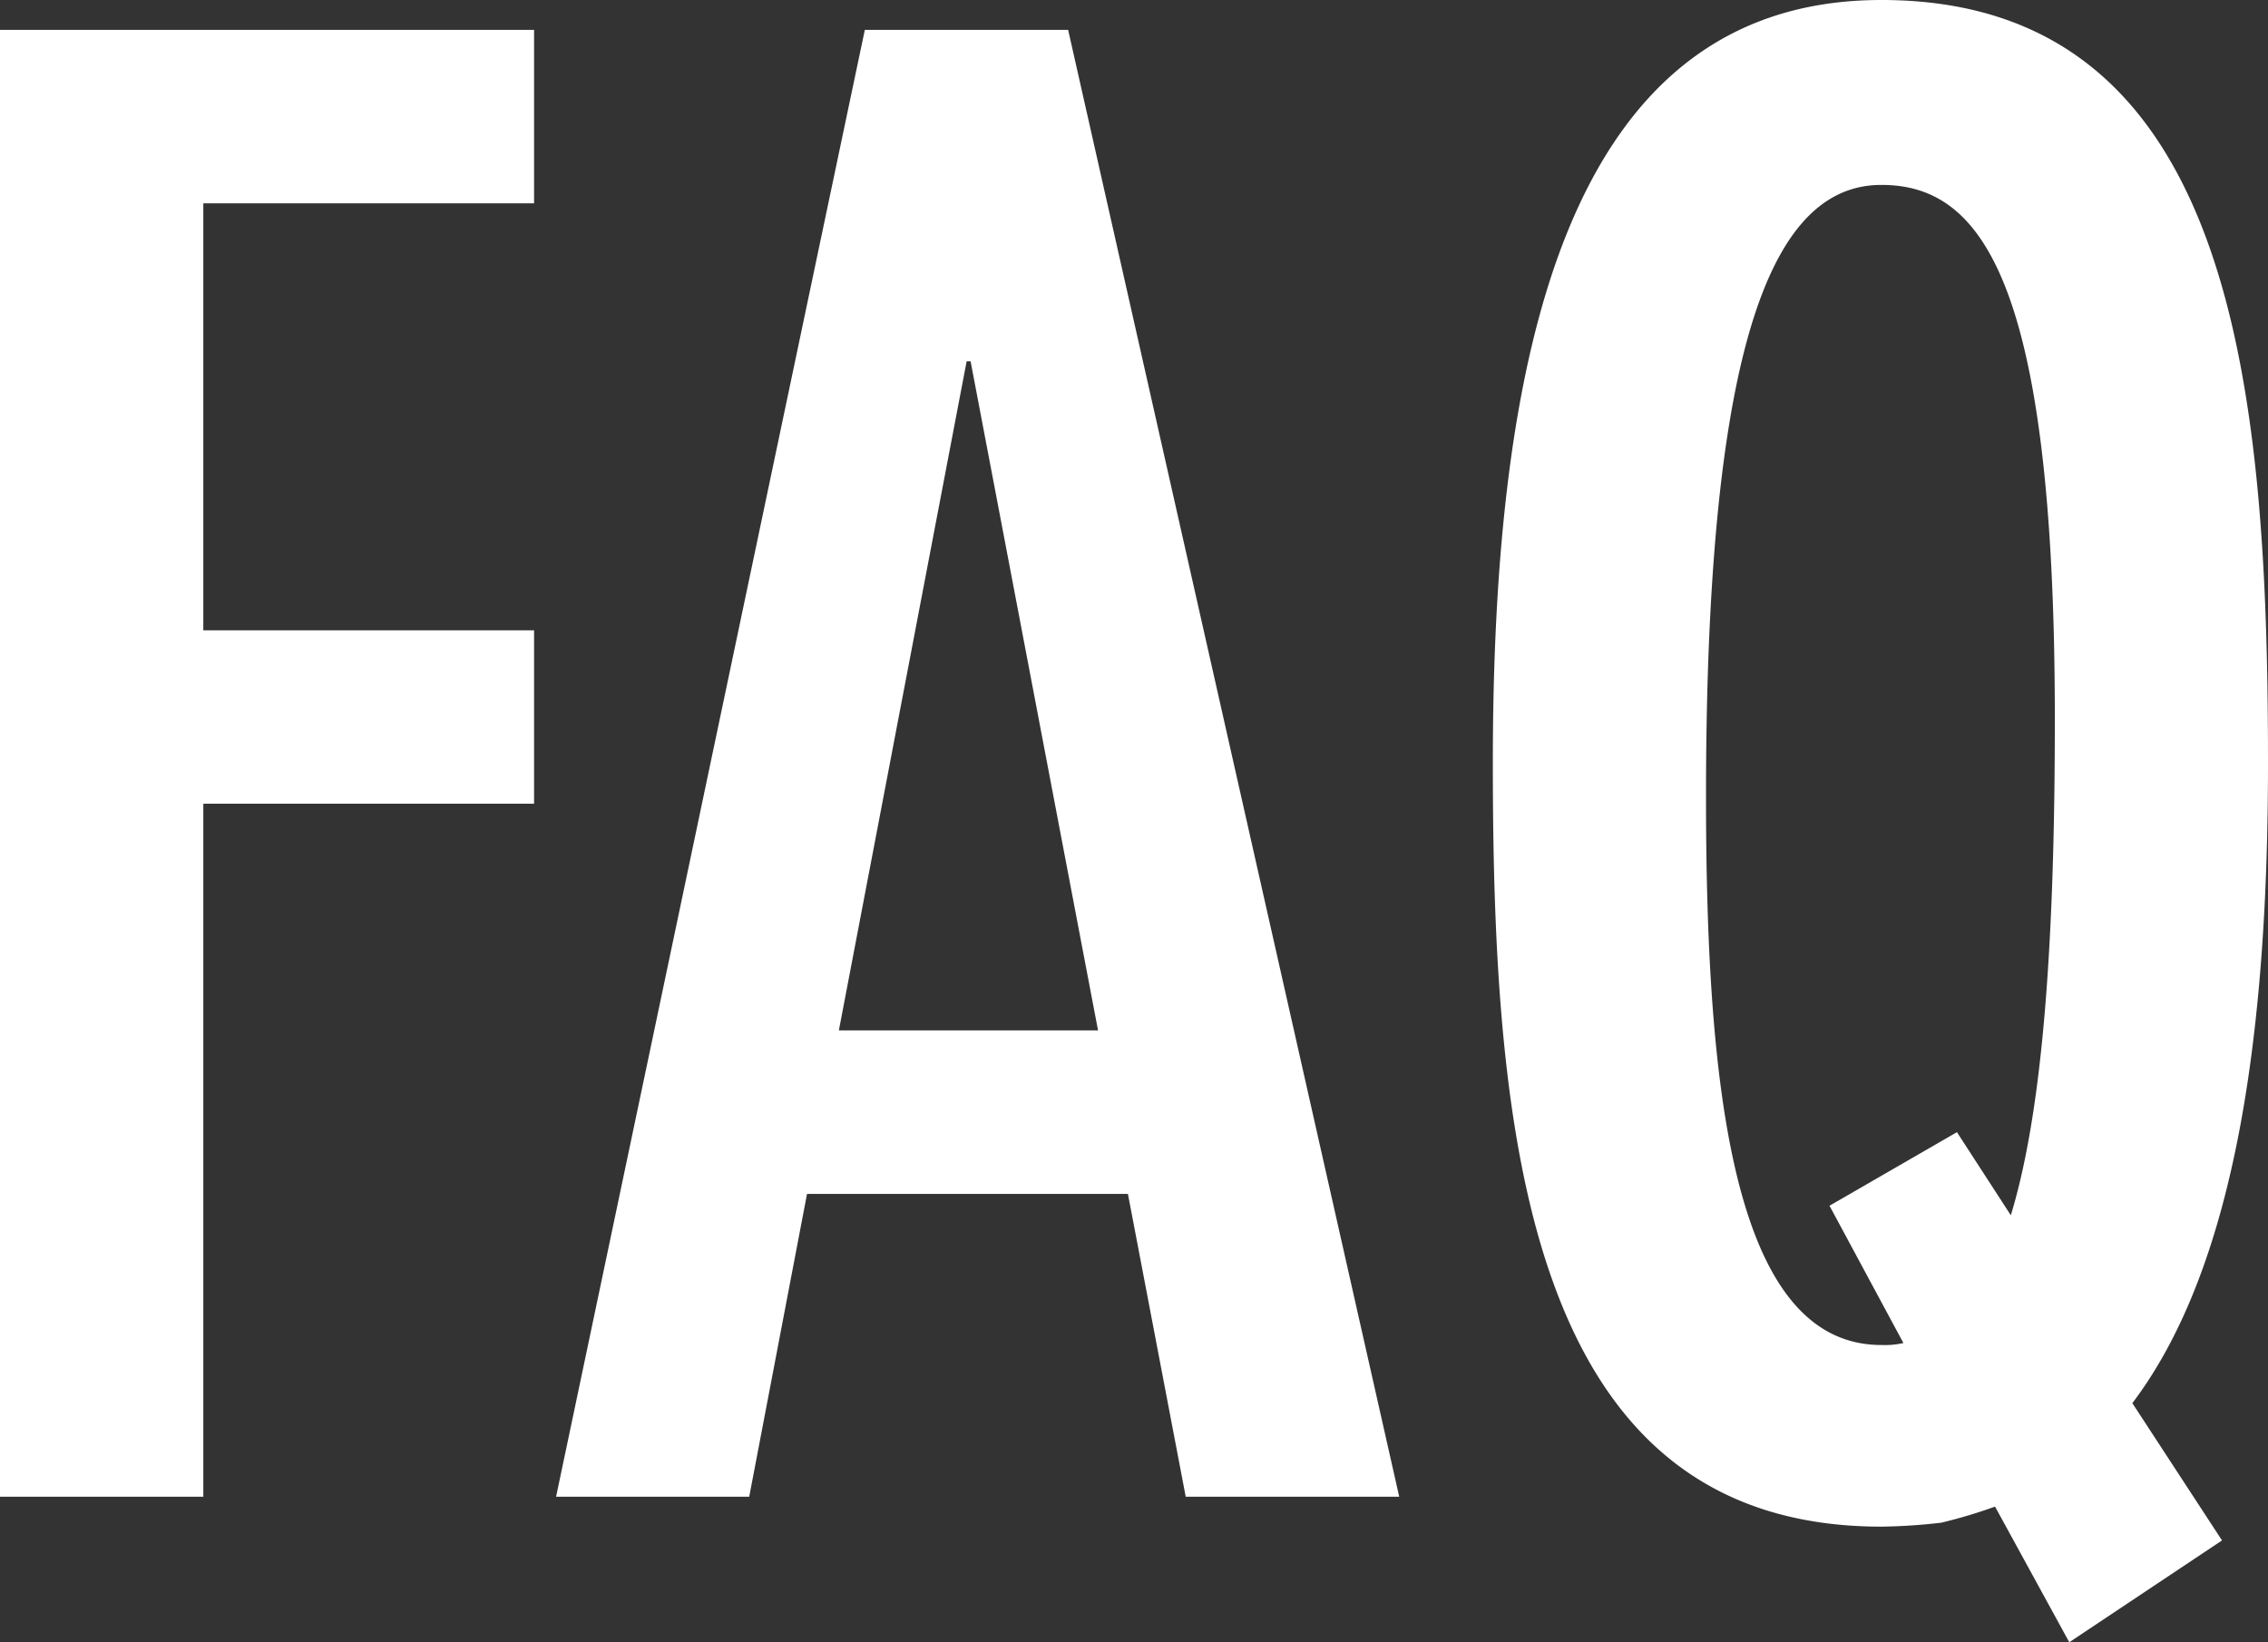
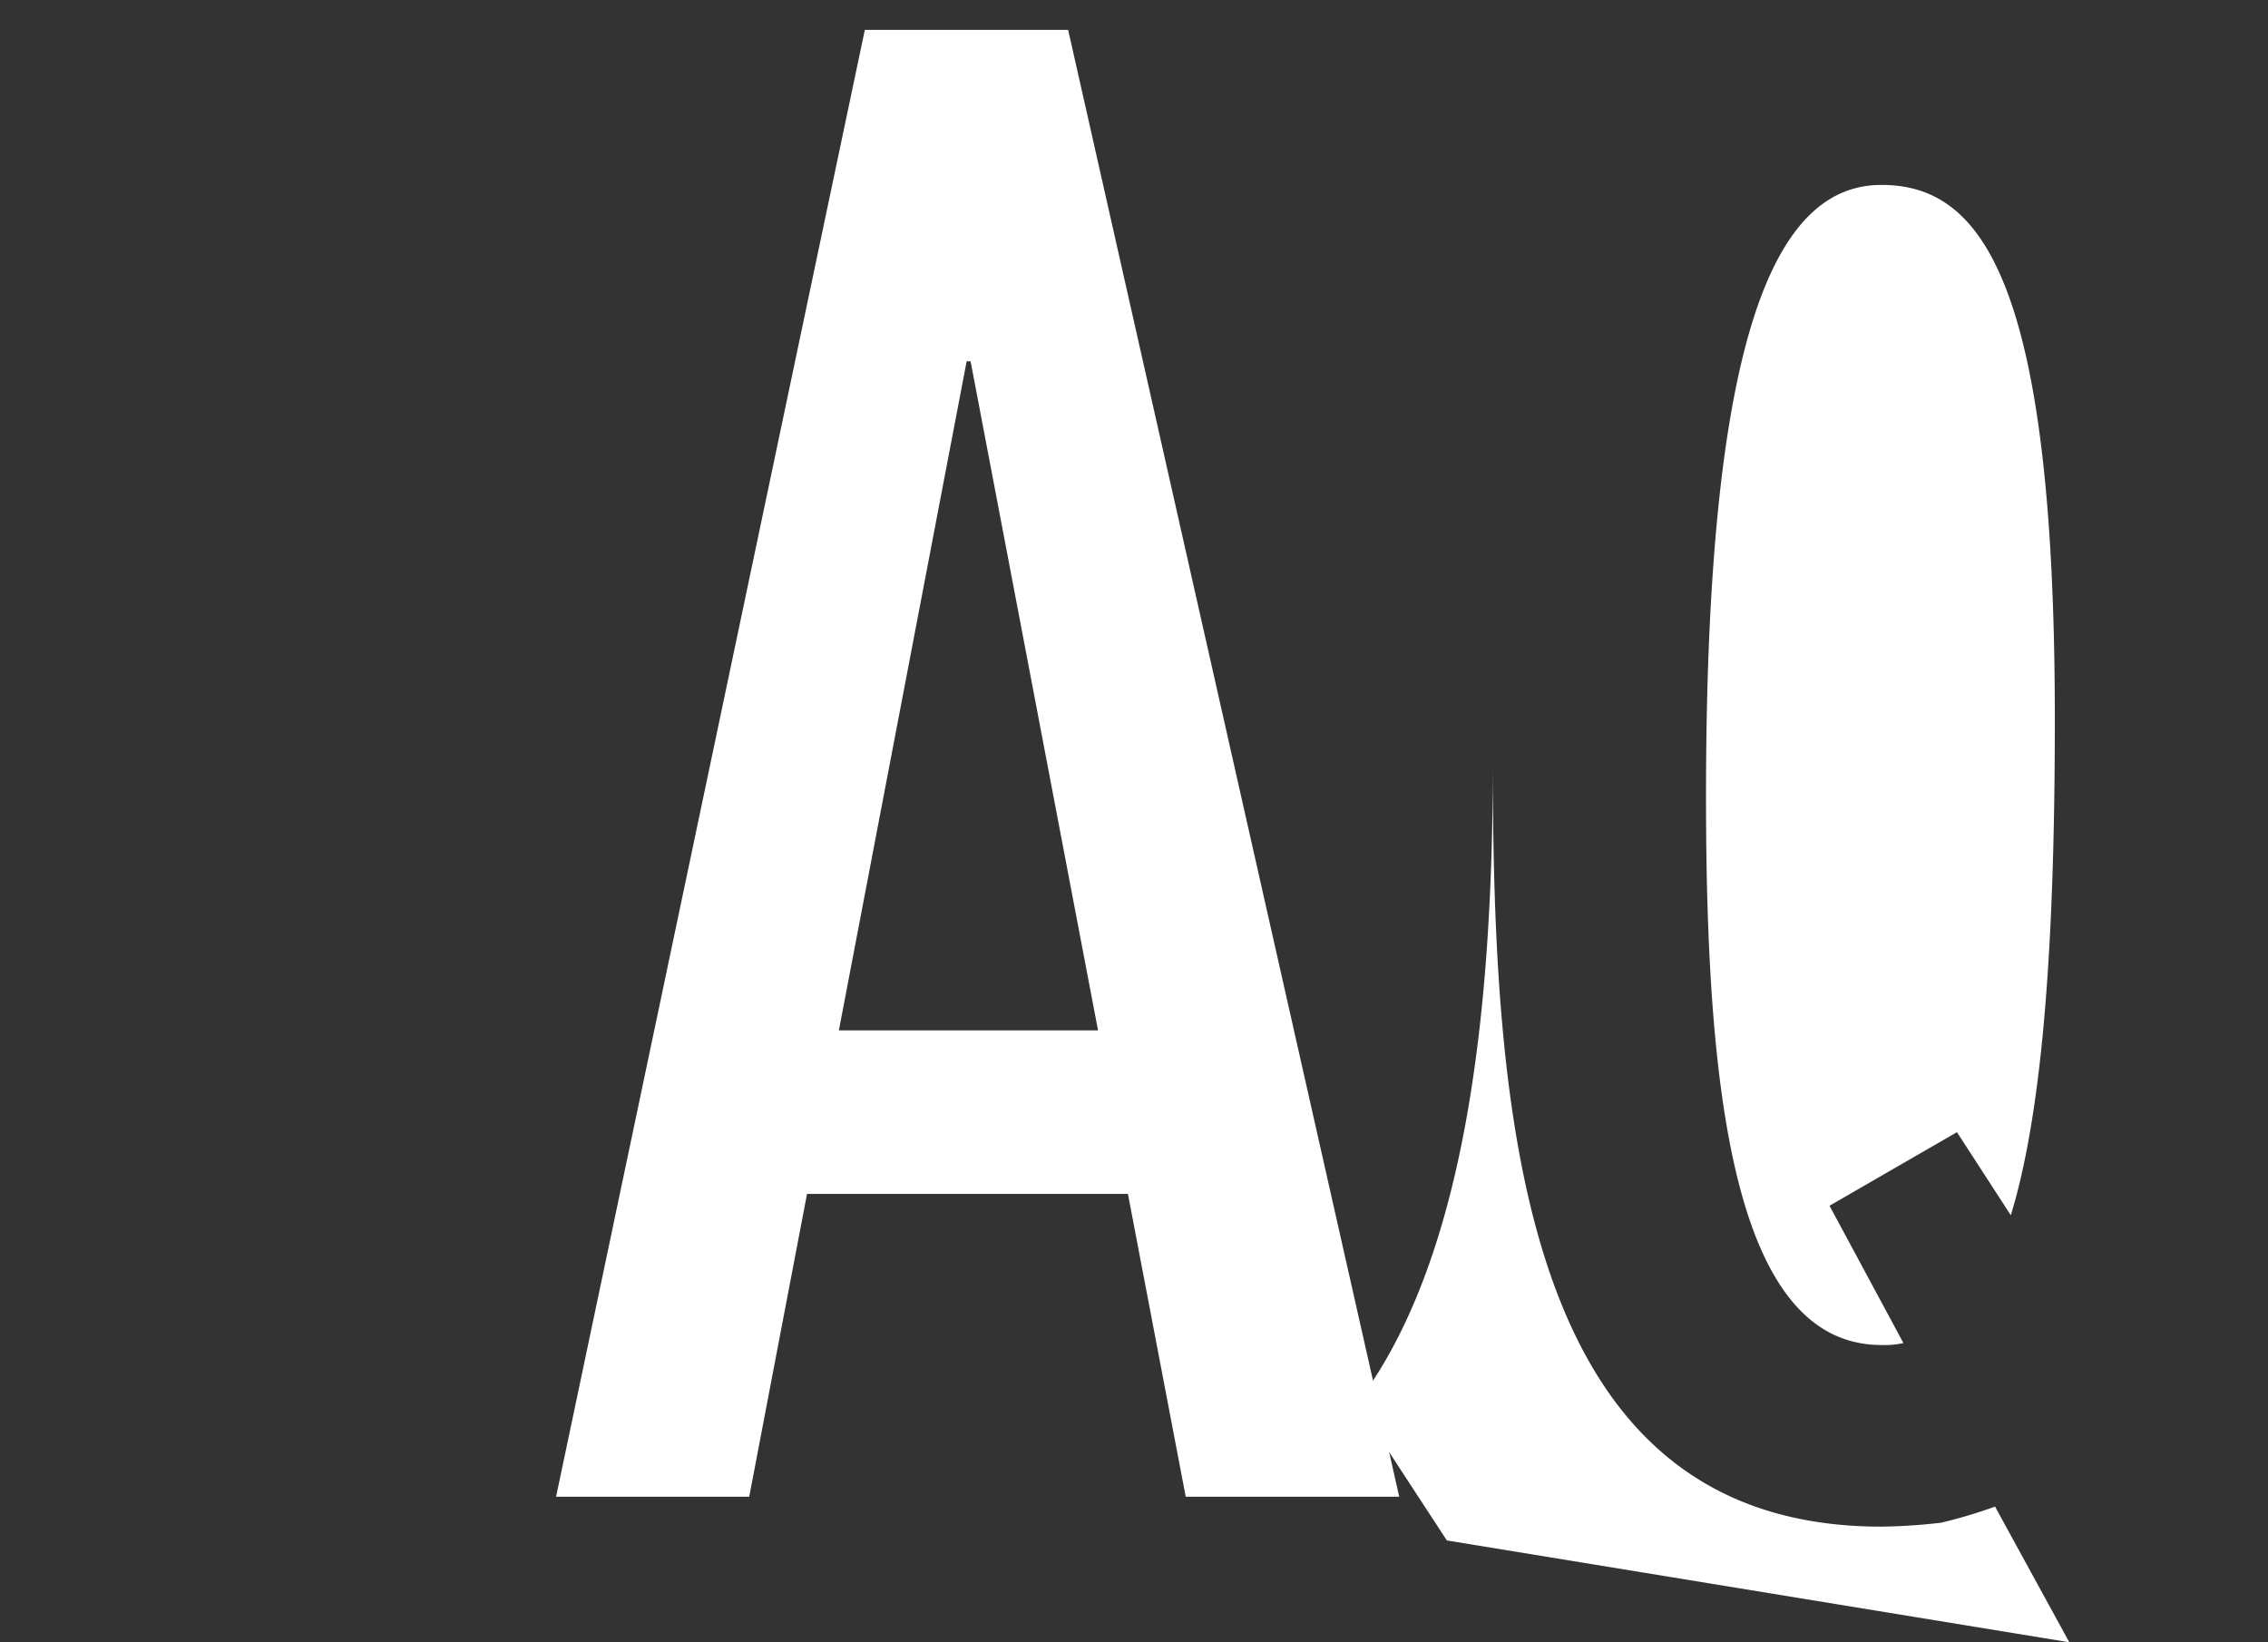
<svg xmlns="http://www.w3.org/2000/svg" viewBox="0 0 69.05 50">
  <rect x="0" y="0" width="69.05" height="50" fill="#333333" stroke="none" />
  <defs>
    <style>.cls-1{fill:#fff;}</style>
  </defs>
  <g id="レイヤー_2" data-name="レイヤー 2">
    <g id="文字">
-       <path class="cls-1" d="M16.26.91V6.19H6.19v13H16.26v5.28H6.19V45.57H0V.91Z" />
      <path class="cls-1" d="M32.52.91,42.6,45.57H36.1l-1.76-9.22H24.57l-1.76,9.22H16.93L26.33.91Zm.91,30.46L29.55,11h-.12L25.54,31.37Z" />
-       <path class="cls-1" d="M60.74,45.87a15.22,15.22,0,0,1-1.64.49,17.38,17.38,0,0,1-1.82.12c-10.74,0-11.83-11.71-11.83-23.24C45.45,10.92,47.63,0,57.28,0,68,0,69.05,11.71,69.05,23.24c0,7.89-.91,15.23-4.13,19.48l2.73,4.18L63,50Zm-1.16-11.4L61.22,37c1-3.27,1.34-8.55,1.34-15.1,0-13.54-2.31-16.27-5.28-16.27-3.22,0-5.34,4.49-5.34,18.63,0,9,.85,16.69,5.34,16.69a2.57,2.57,0,0,0,.67-.06L55.7,36.71Z" />
+       <path class="cls-1" d="M60.74,45.87a15.22,15.22,0,0,1-1.64.49,17.38,17.38,0,0,1-1.82.12c-10.74,0-11.83-11.71-11.83-23.24c0,7.89-.91,15.23-4.13,19.48l2.73,4.18L63,50Zm-1.16-11.4L61.22,37c1-3.27,1.34-8.55,1.34-15.1,0-13.54-2.31-16.27-5.28-16.27-3.22,0-5.34,4.49-5.34,18.63,0,9,.85,16.69,5.34,16.69a2.57,2.57,0,0,0,.67-.06L55.7,36.71Z" />
    </g>
  </g>
</svg>